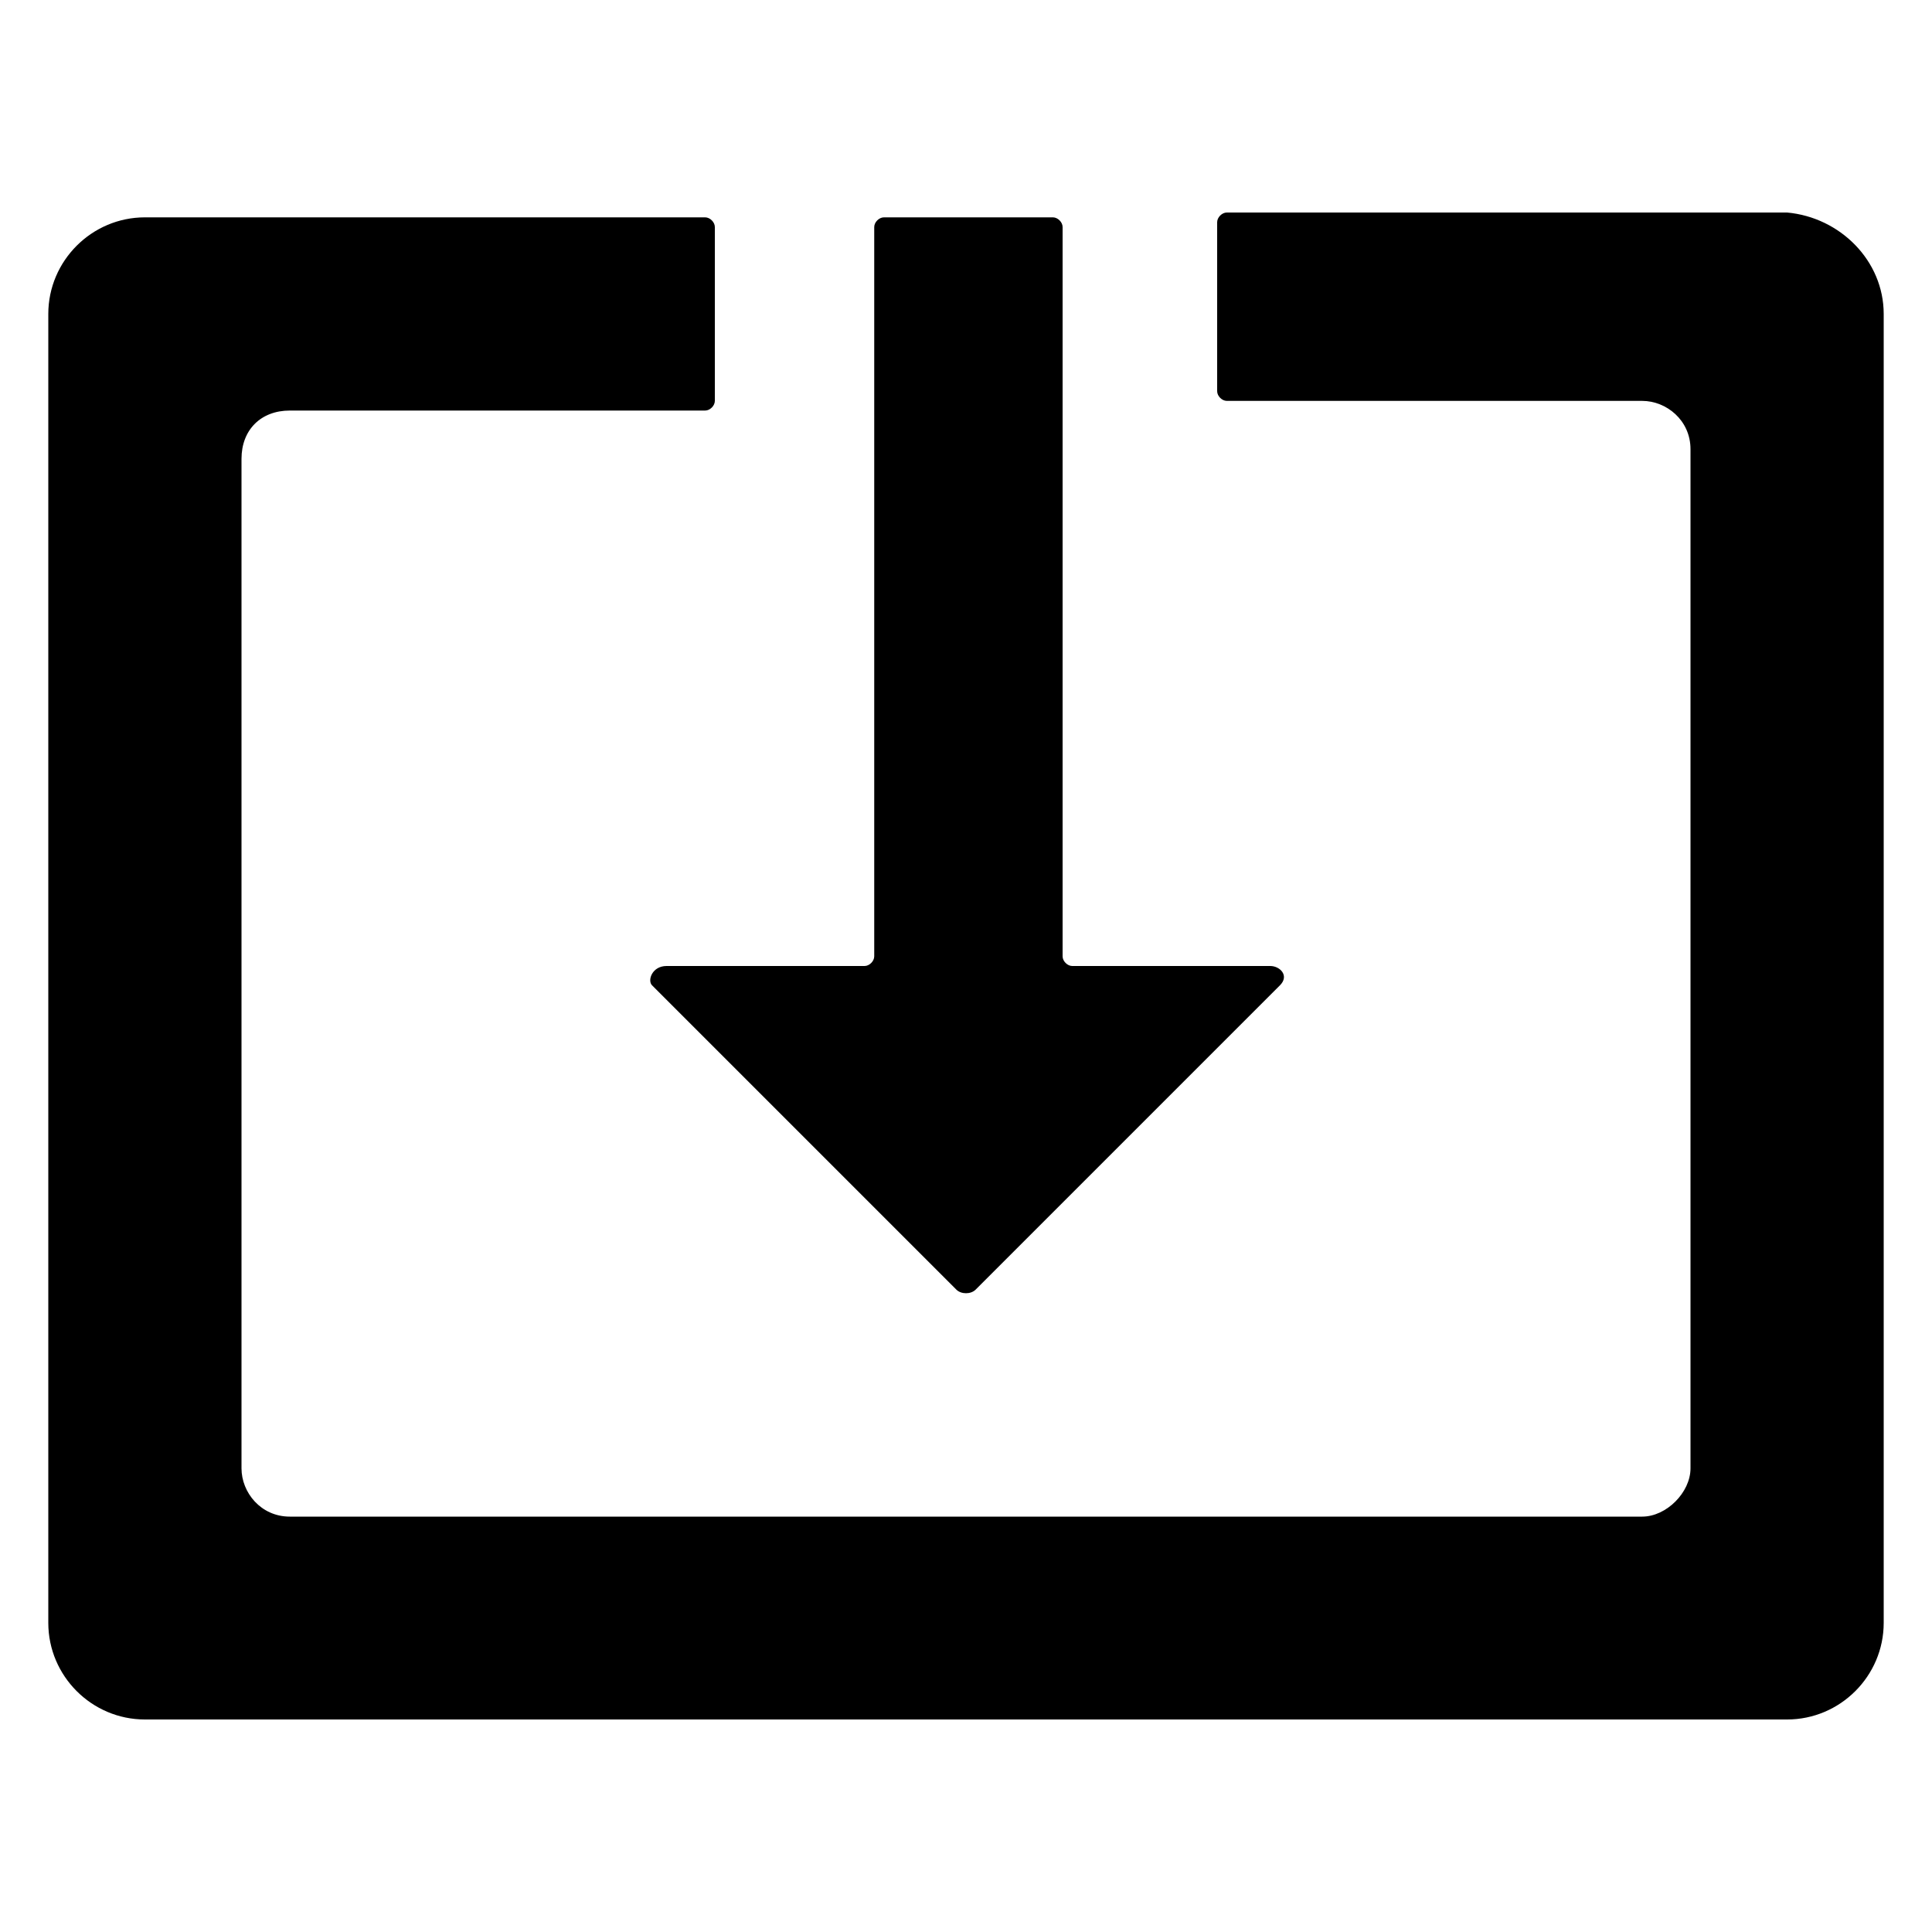
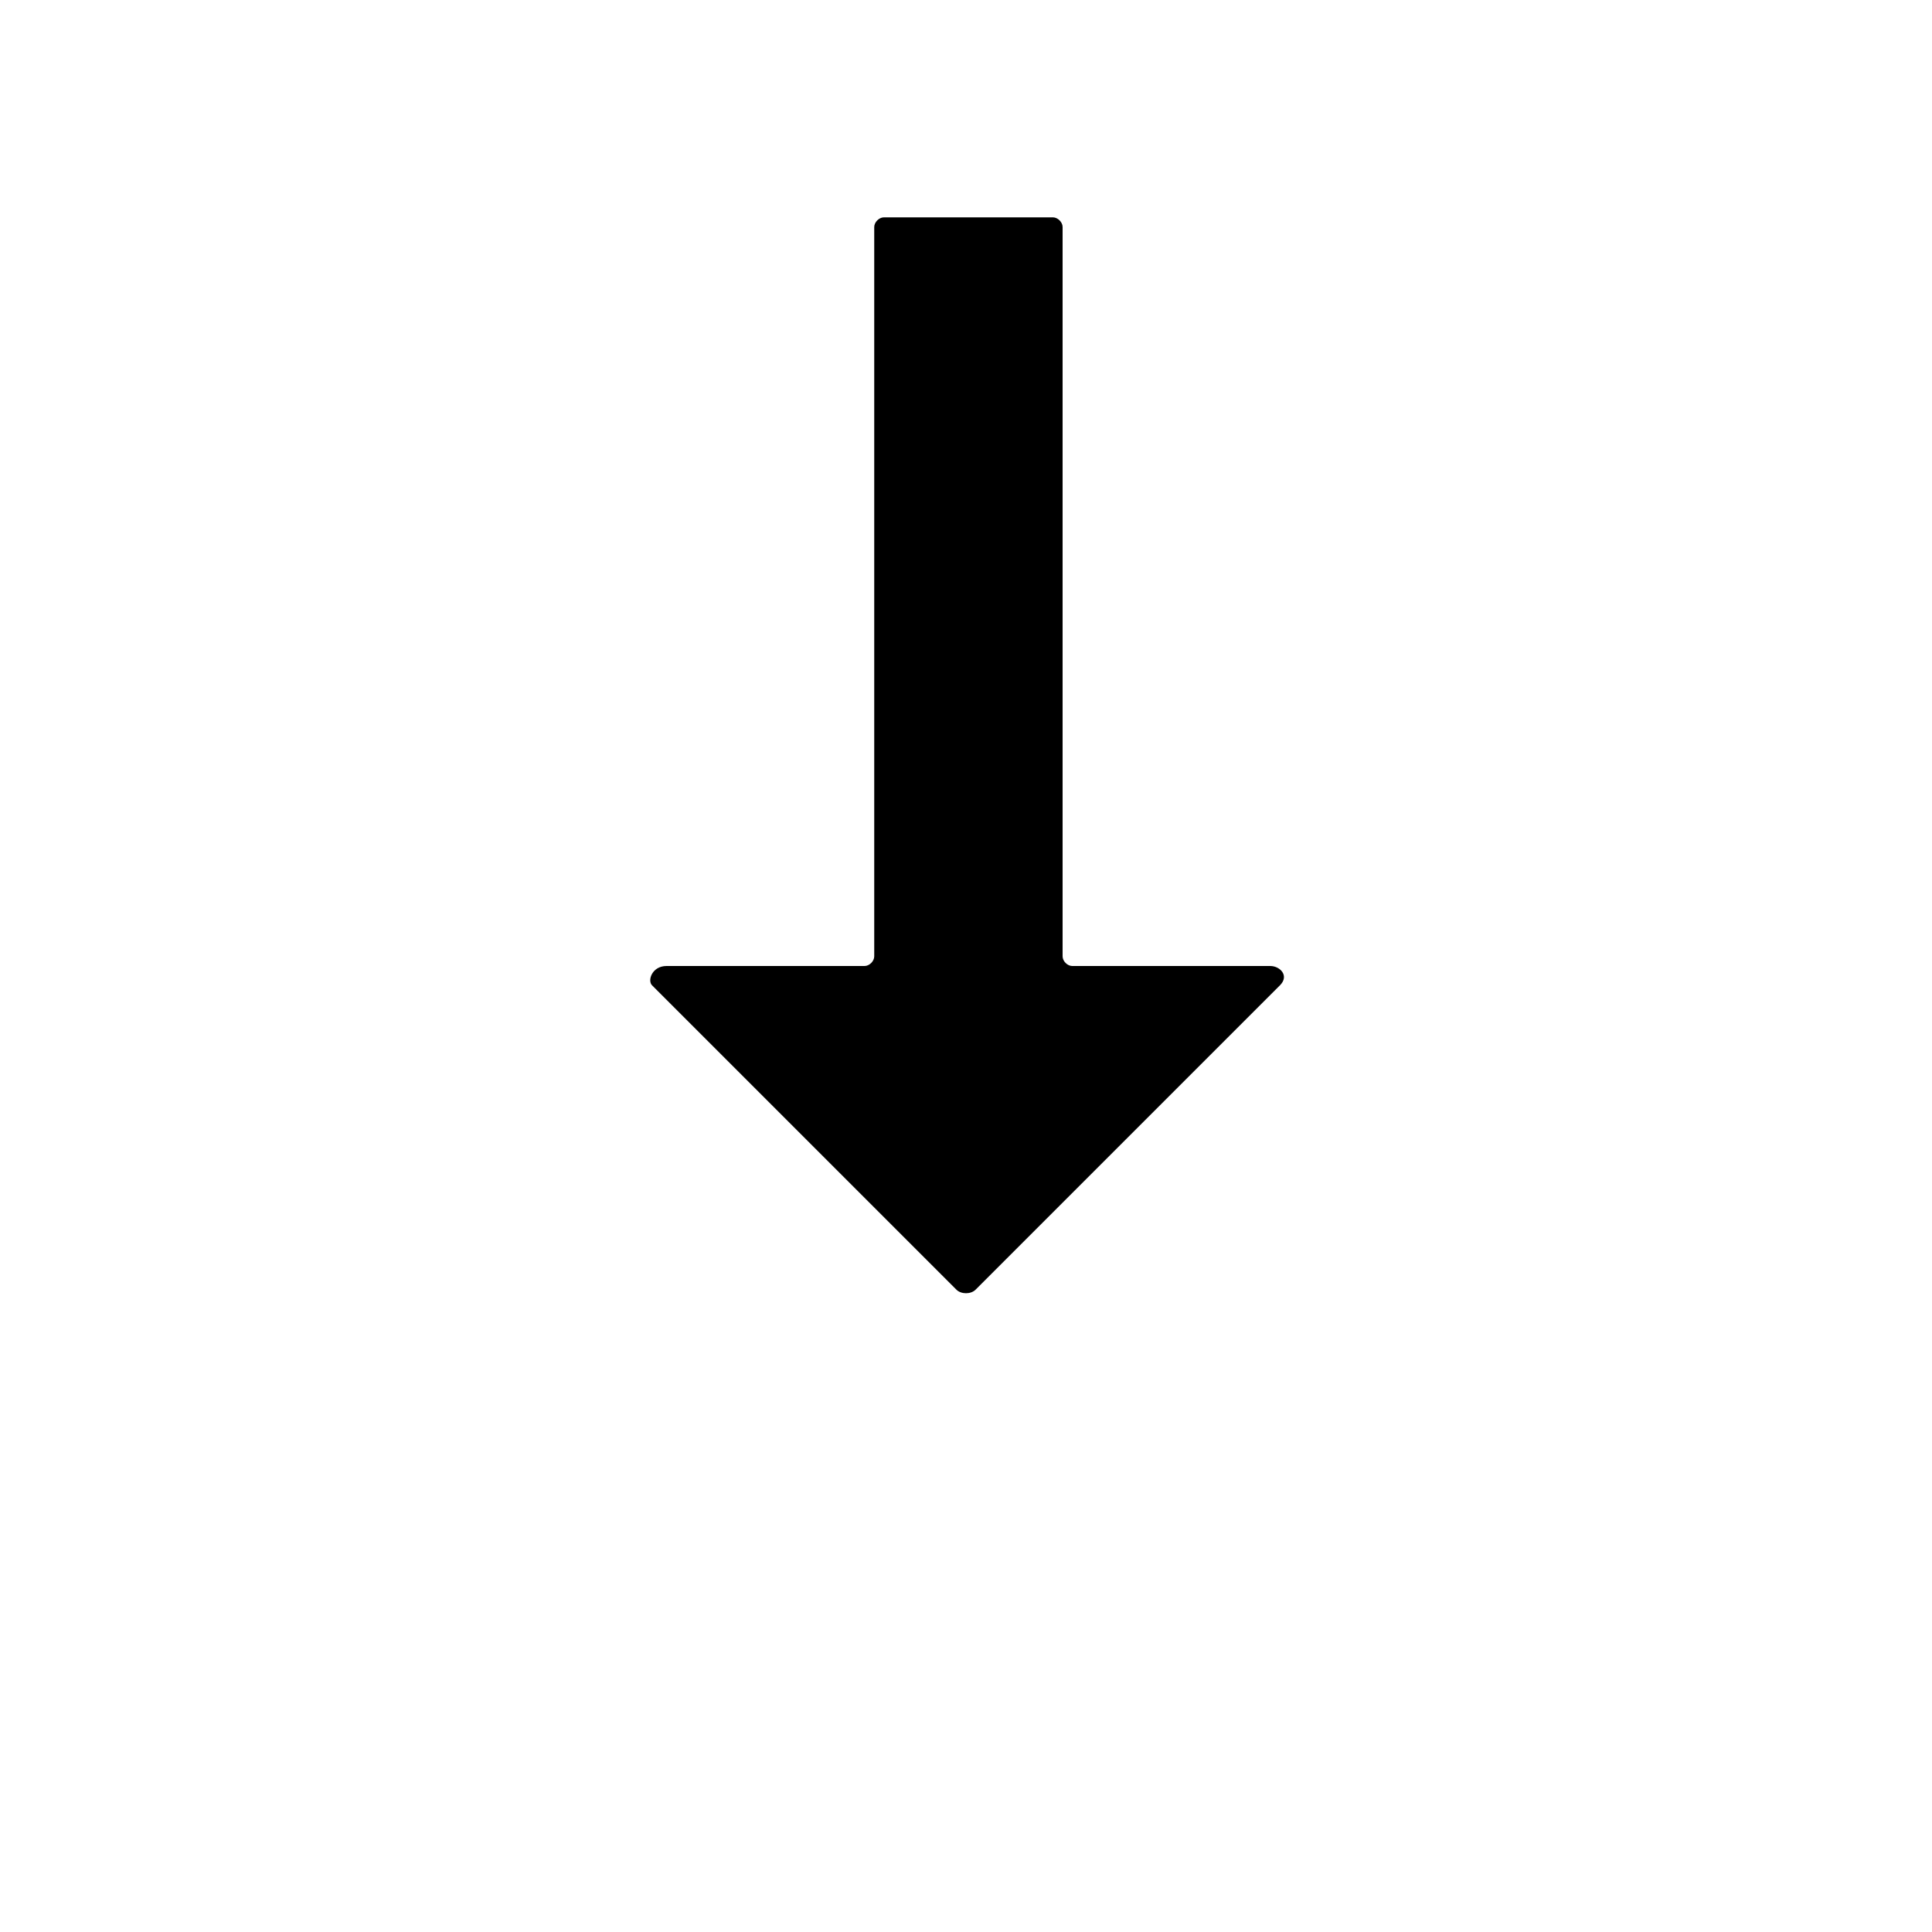
<svg xmlns="http://www.w3.org/2000/svg" enable-background="new 0 0 40 40" height="40" viewBox="0 0 40 40" width="40">
  <path d="m13.5 20.4 6.3 6.3c.1.1.3.1.4 0l6.3-6.3c.2-.2 0-.4-.2-.4h-4.1c-.1 0-.2-.1-.2-.2v-15.1c0-.1-.1-.2-.2-.2h-3.5c-.1 0-.2.1-.2.2v15.1c0 .1-.1.2-.2.2h-4.1c-.3 0-.4.3-.3.4z" />
-   <path d="m37 4.4h-11.6c-.1 0-.2.1-.2.2v3.5c0 .1.1.2.2.2h8.6c.5 0 1 .4 1 1v21.1c0 .5-.5 1-1 1h-28c-.6 0-1-.5-1-1v-20.9c0-.6.4-1 1-1h8.6c.1 0 .2-.1.2-.2v-3.6c0-.1-.1-.2-.2-.2h-11.6c-1.1 0-2 .9-2 2v27.1c0 1.1.9 2 2 2h34c1.1 0 2-.9 2-2v-27.1c0-1.1-.9-2-2-2.1z" />
</svg>